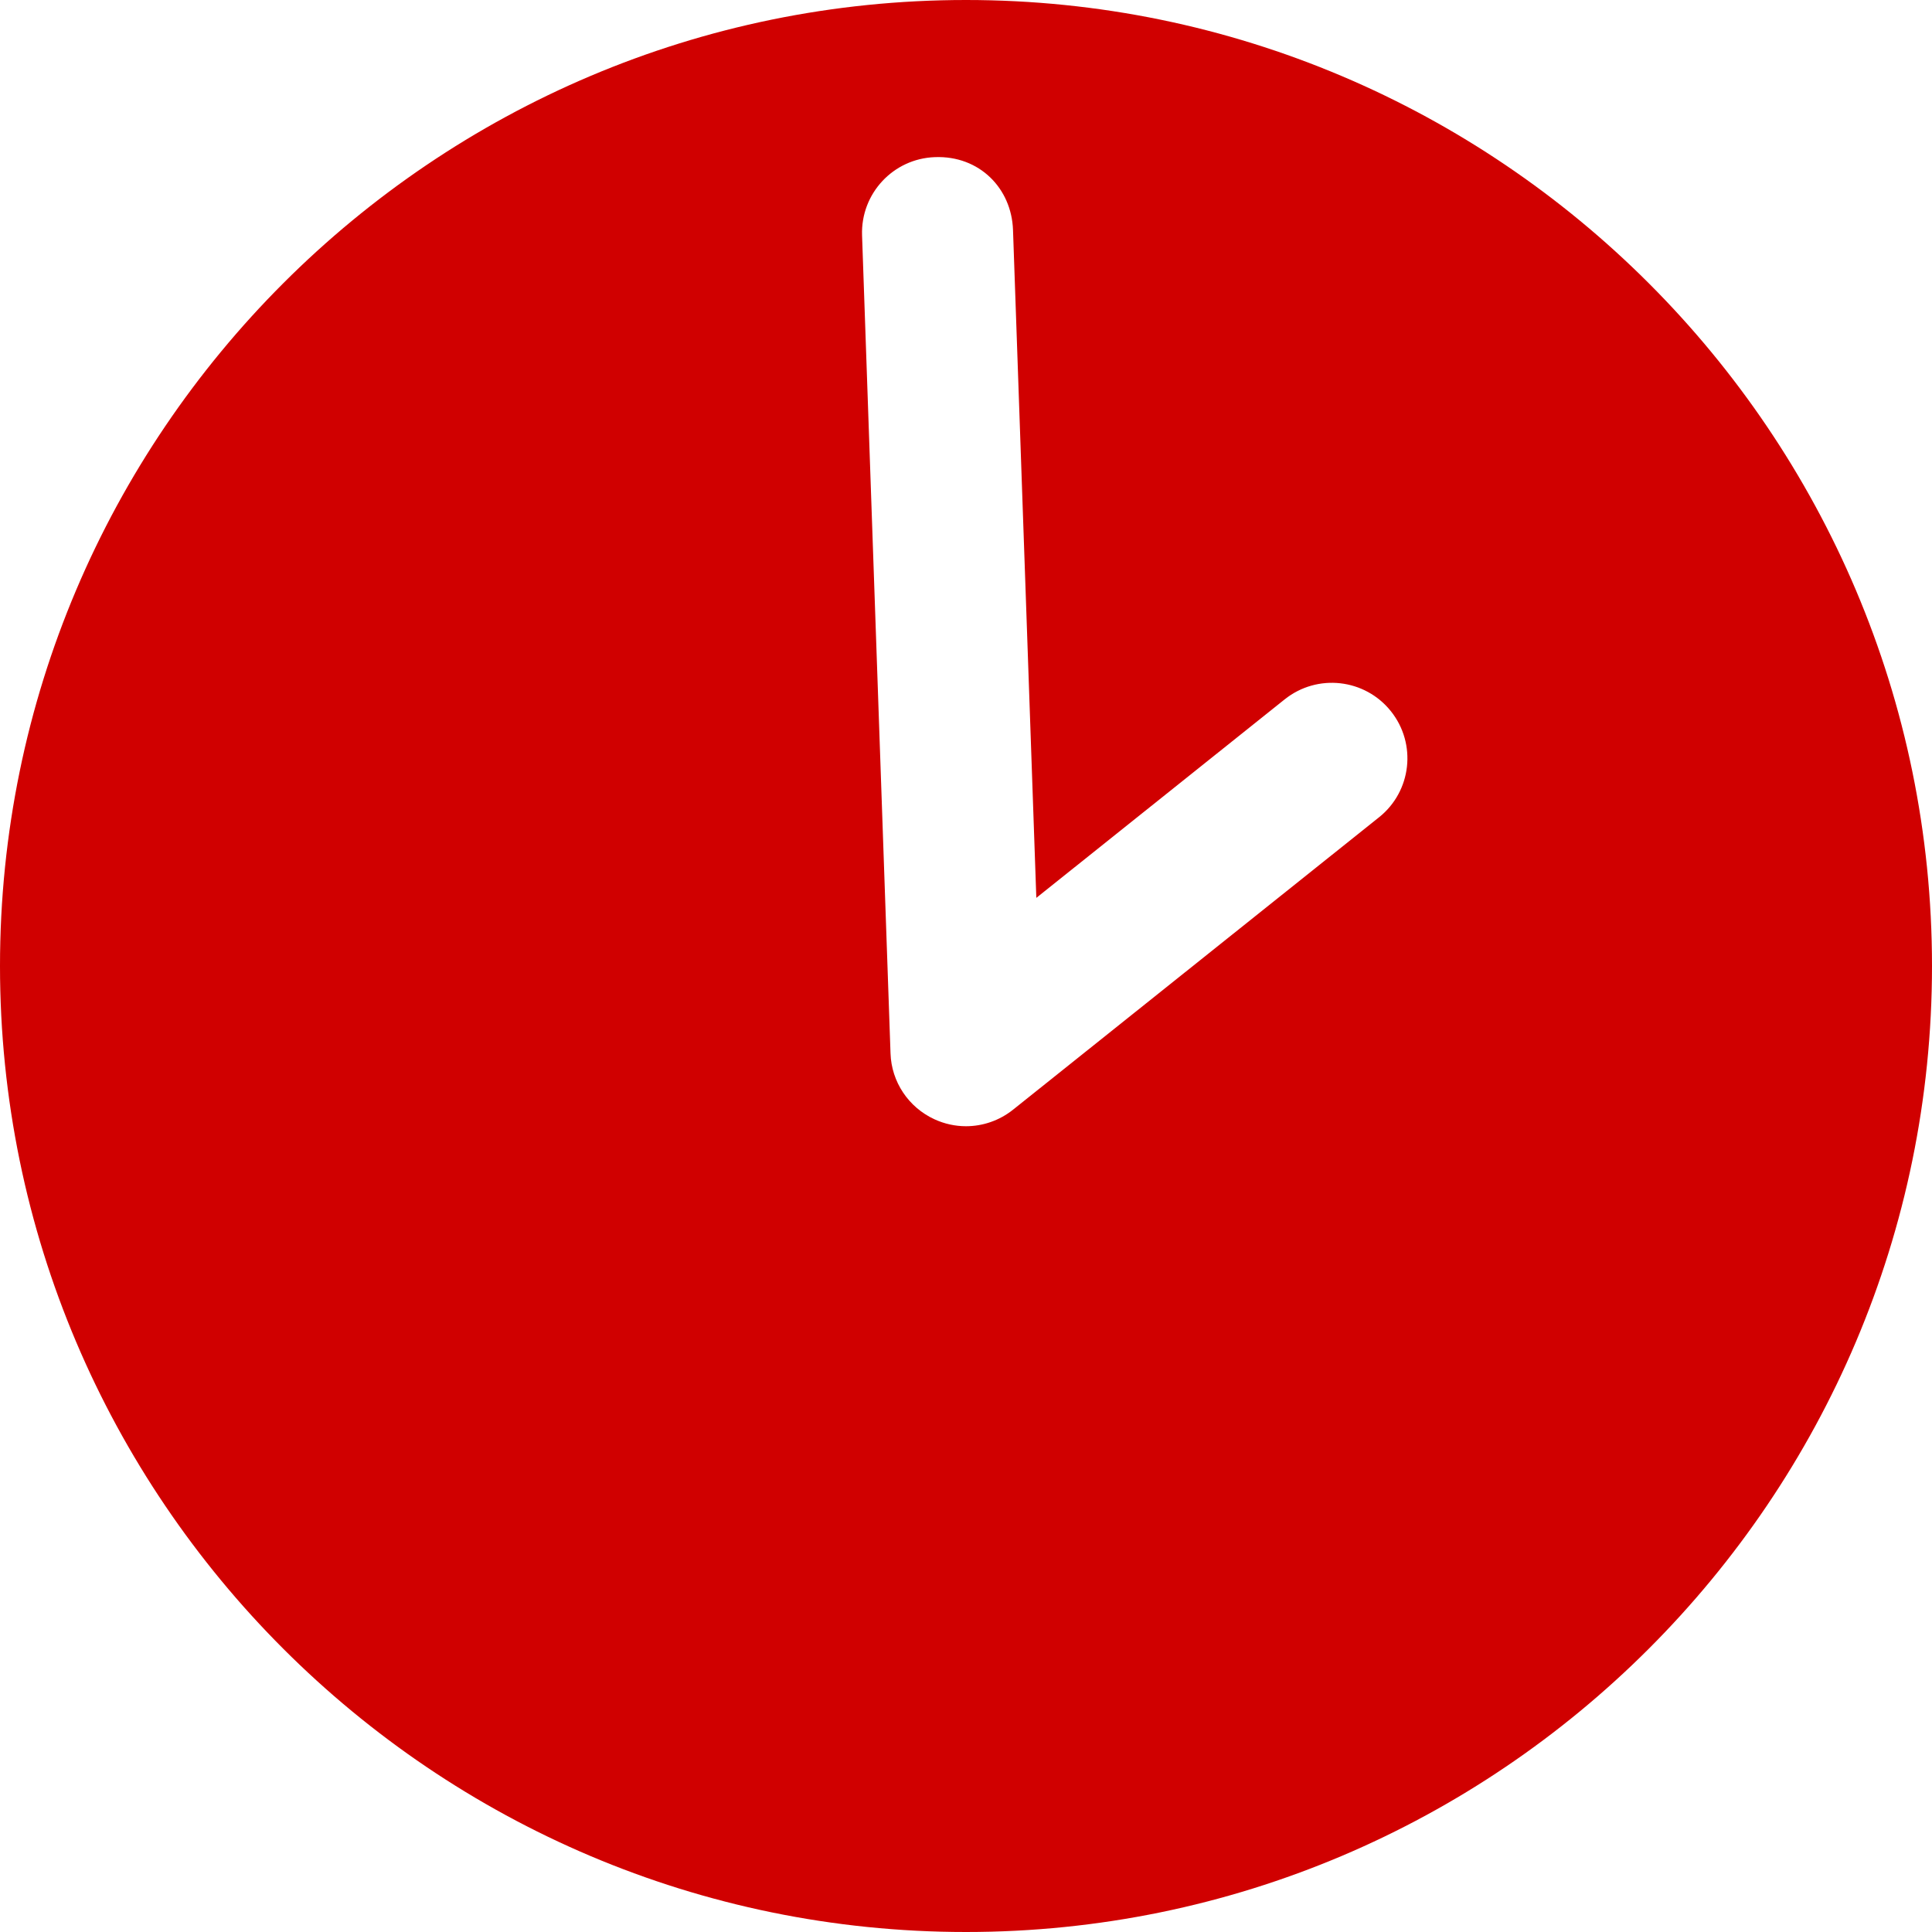
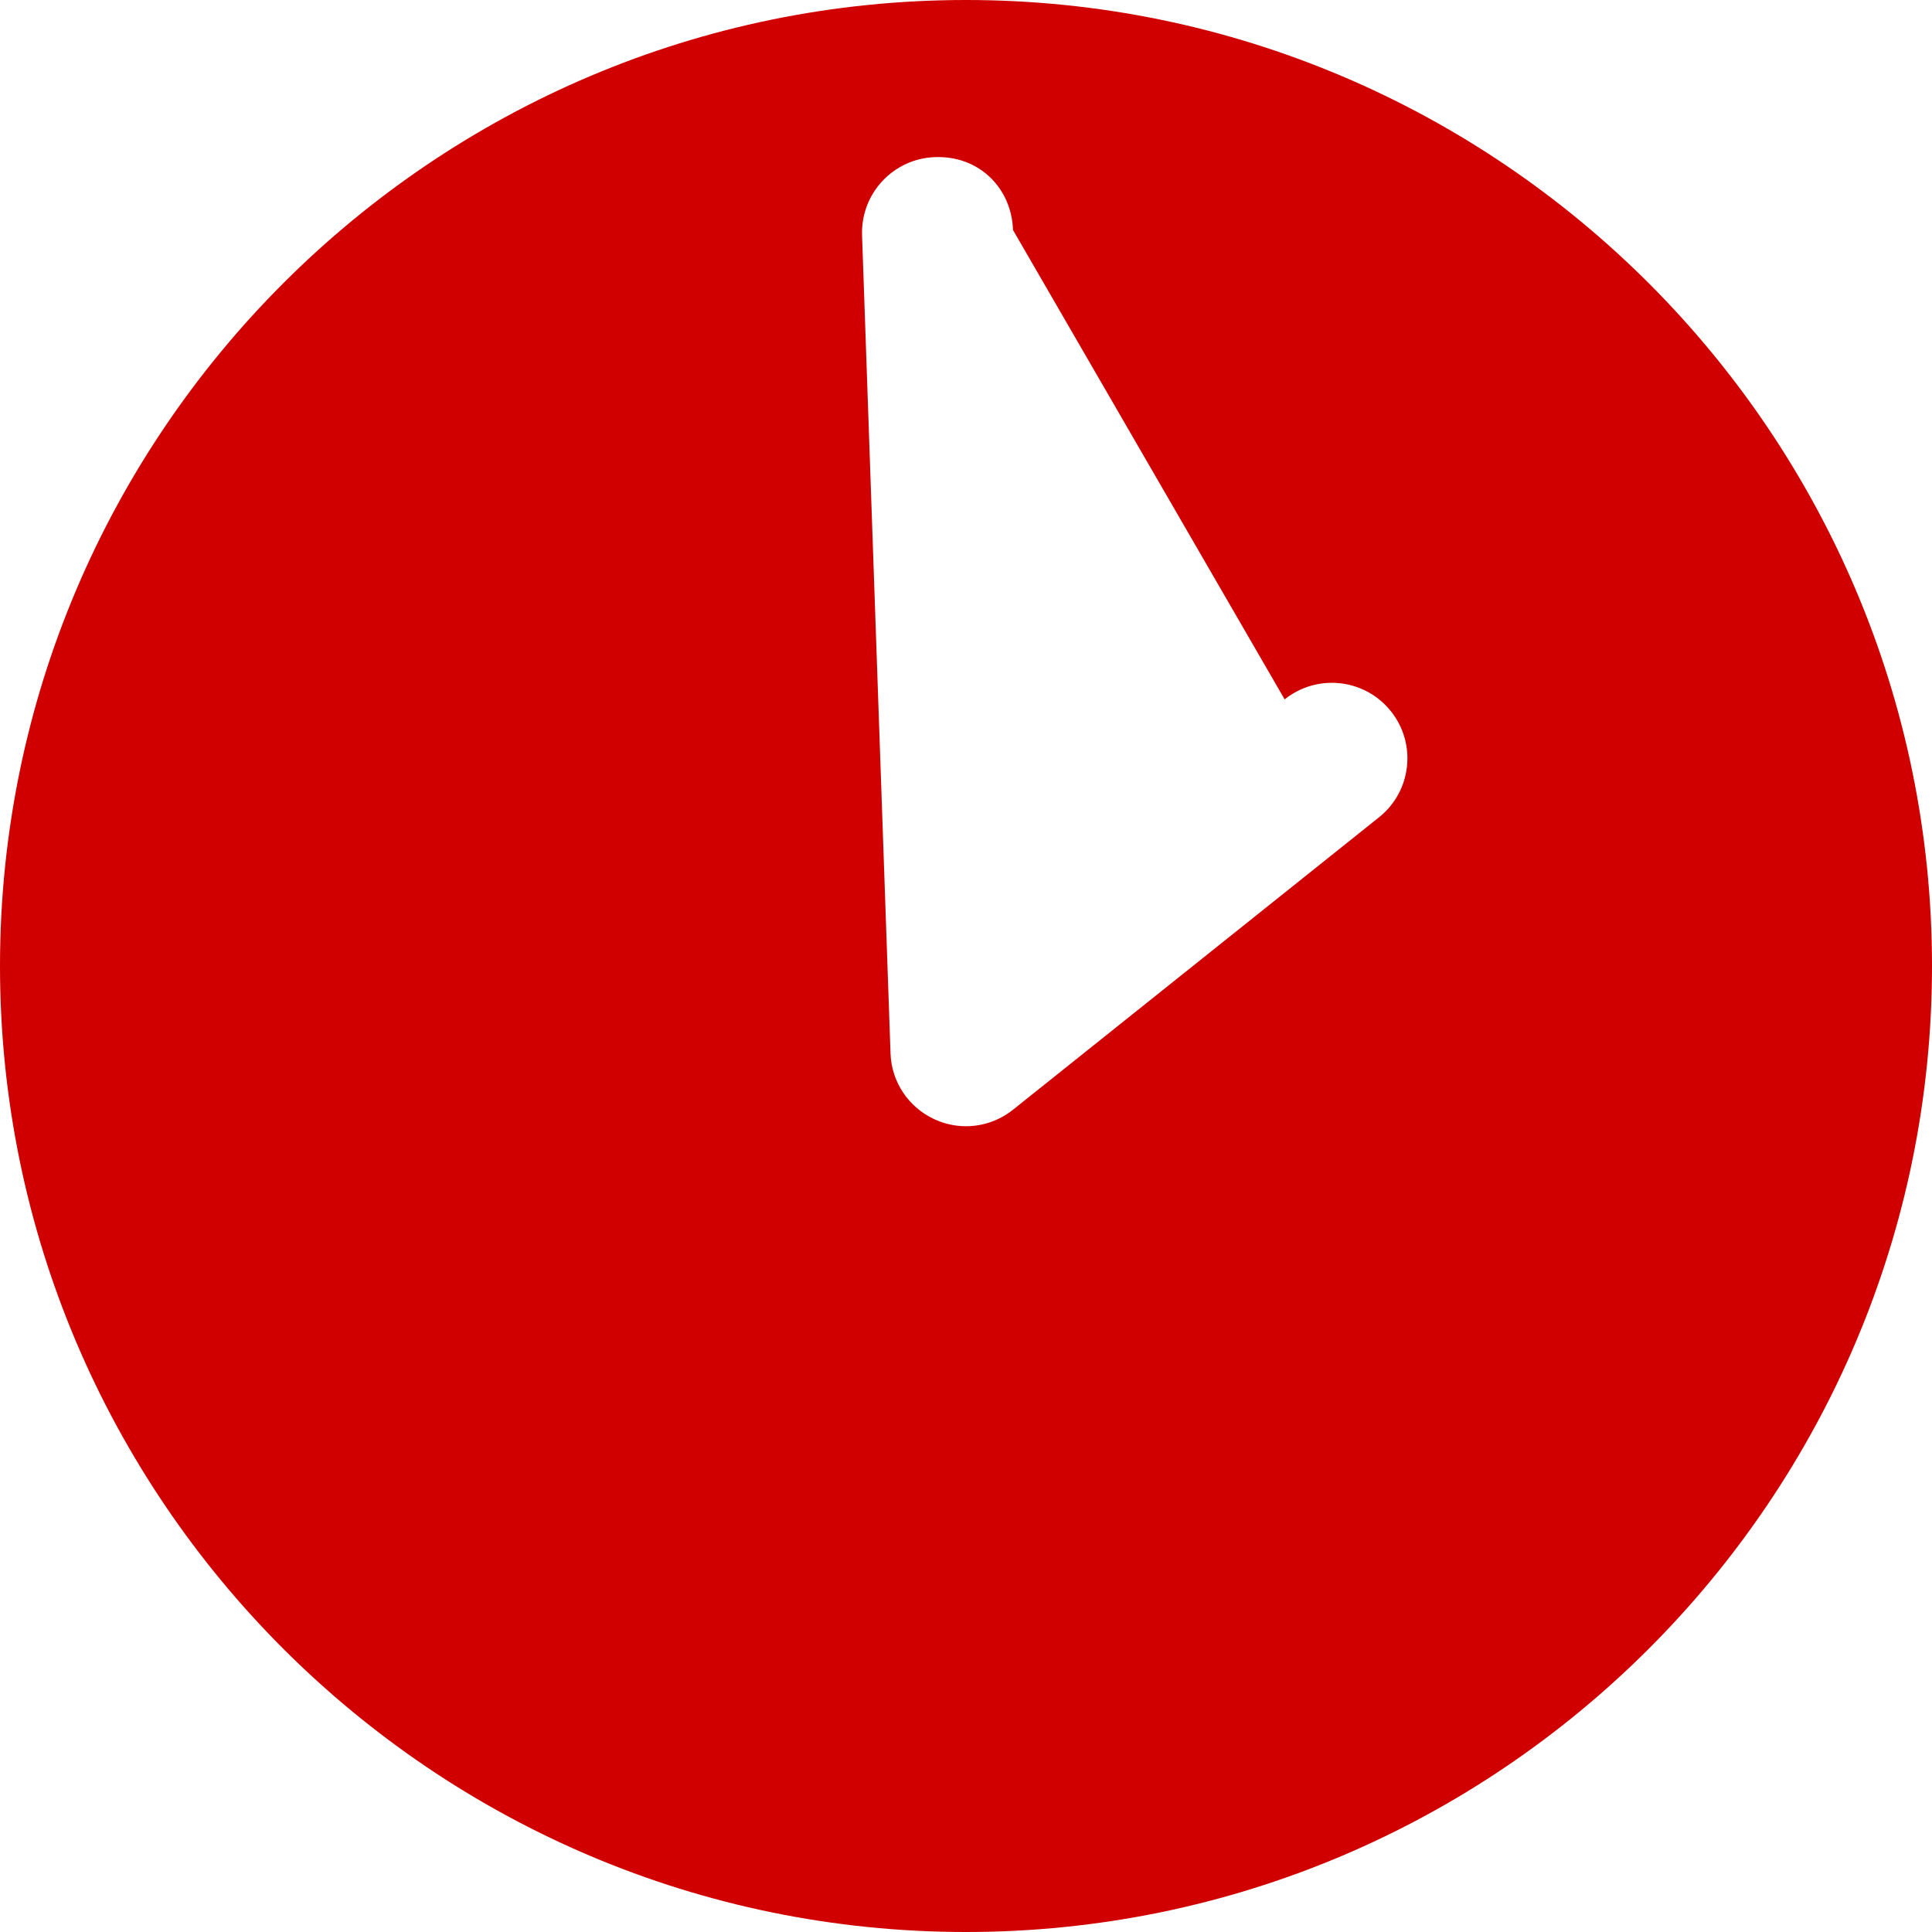
<svg xmlns="http://www.w3.org/2000/svg" width="15" height="15" viewBox="0 0 15 15" fill="none">
-   <path d="M7.5 15C11.636 15 15 11.636 15 7.5C15 3.364 11.636 0 7.5 0C3.365 0 0 3.364 0 7.5C0 11.636 3.365 15 7.5 15ZM7.259 1.22C7.604 1.207 7.854 1.462 7.865 1.786L8.046 6.971L9.974 5.43C10.228 5.227 10.597 5.269 10.799 5.522C11.001 5.775 10.96 6.144 10.706 6.346L7.866 8.615C7.76 8.7 7.63 8.744 7.5 8.744C7.417 8.744 7.333 8.726 7.255 8.69C7.053 8.597 6.921 8.399 6.914 8.178L6.693 1.827C6.682 1.503 6.935 1.231 7.259 1.22Z" fill="#D00000" />
+   <path d="M7.5 15C11.636 15 15 11.636 15 7.5C15 3.364 11.636 0 7.5 0C3.365 0 0 3.364 0 7.5C0 11.636 3.365 15 7.5 15ZM7.259 1.22C7.604 1.207 7.854 1.462 7.865 1.786L9.974 5.43C10.228 5.227 10.597 5.269 10.799 5.522C11.001 5.775 10.96 6.144 10.706 6.346L7.866 8.615C7.76 8.7 7.63 8.744 7.5 8.744C7.417 8.744 7.333 8.726 7.255 8.69C7.053 8.597 6.921 8.399 6.914 8.178L6.693 1.827C6.682 1.503 6.935 1.231 7.259 1.22Z" fill="#D00000" />
</svg>